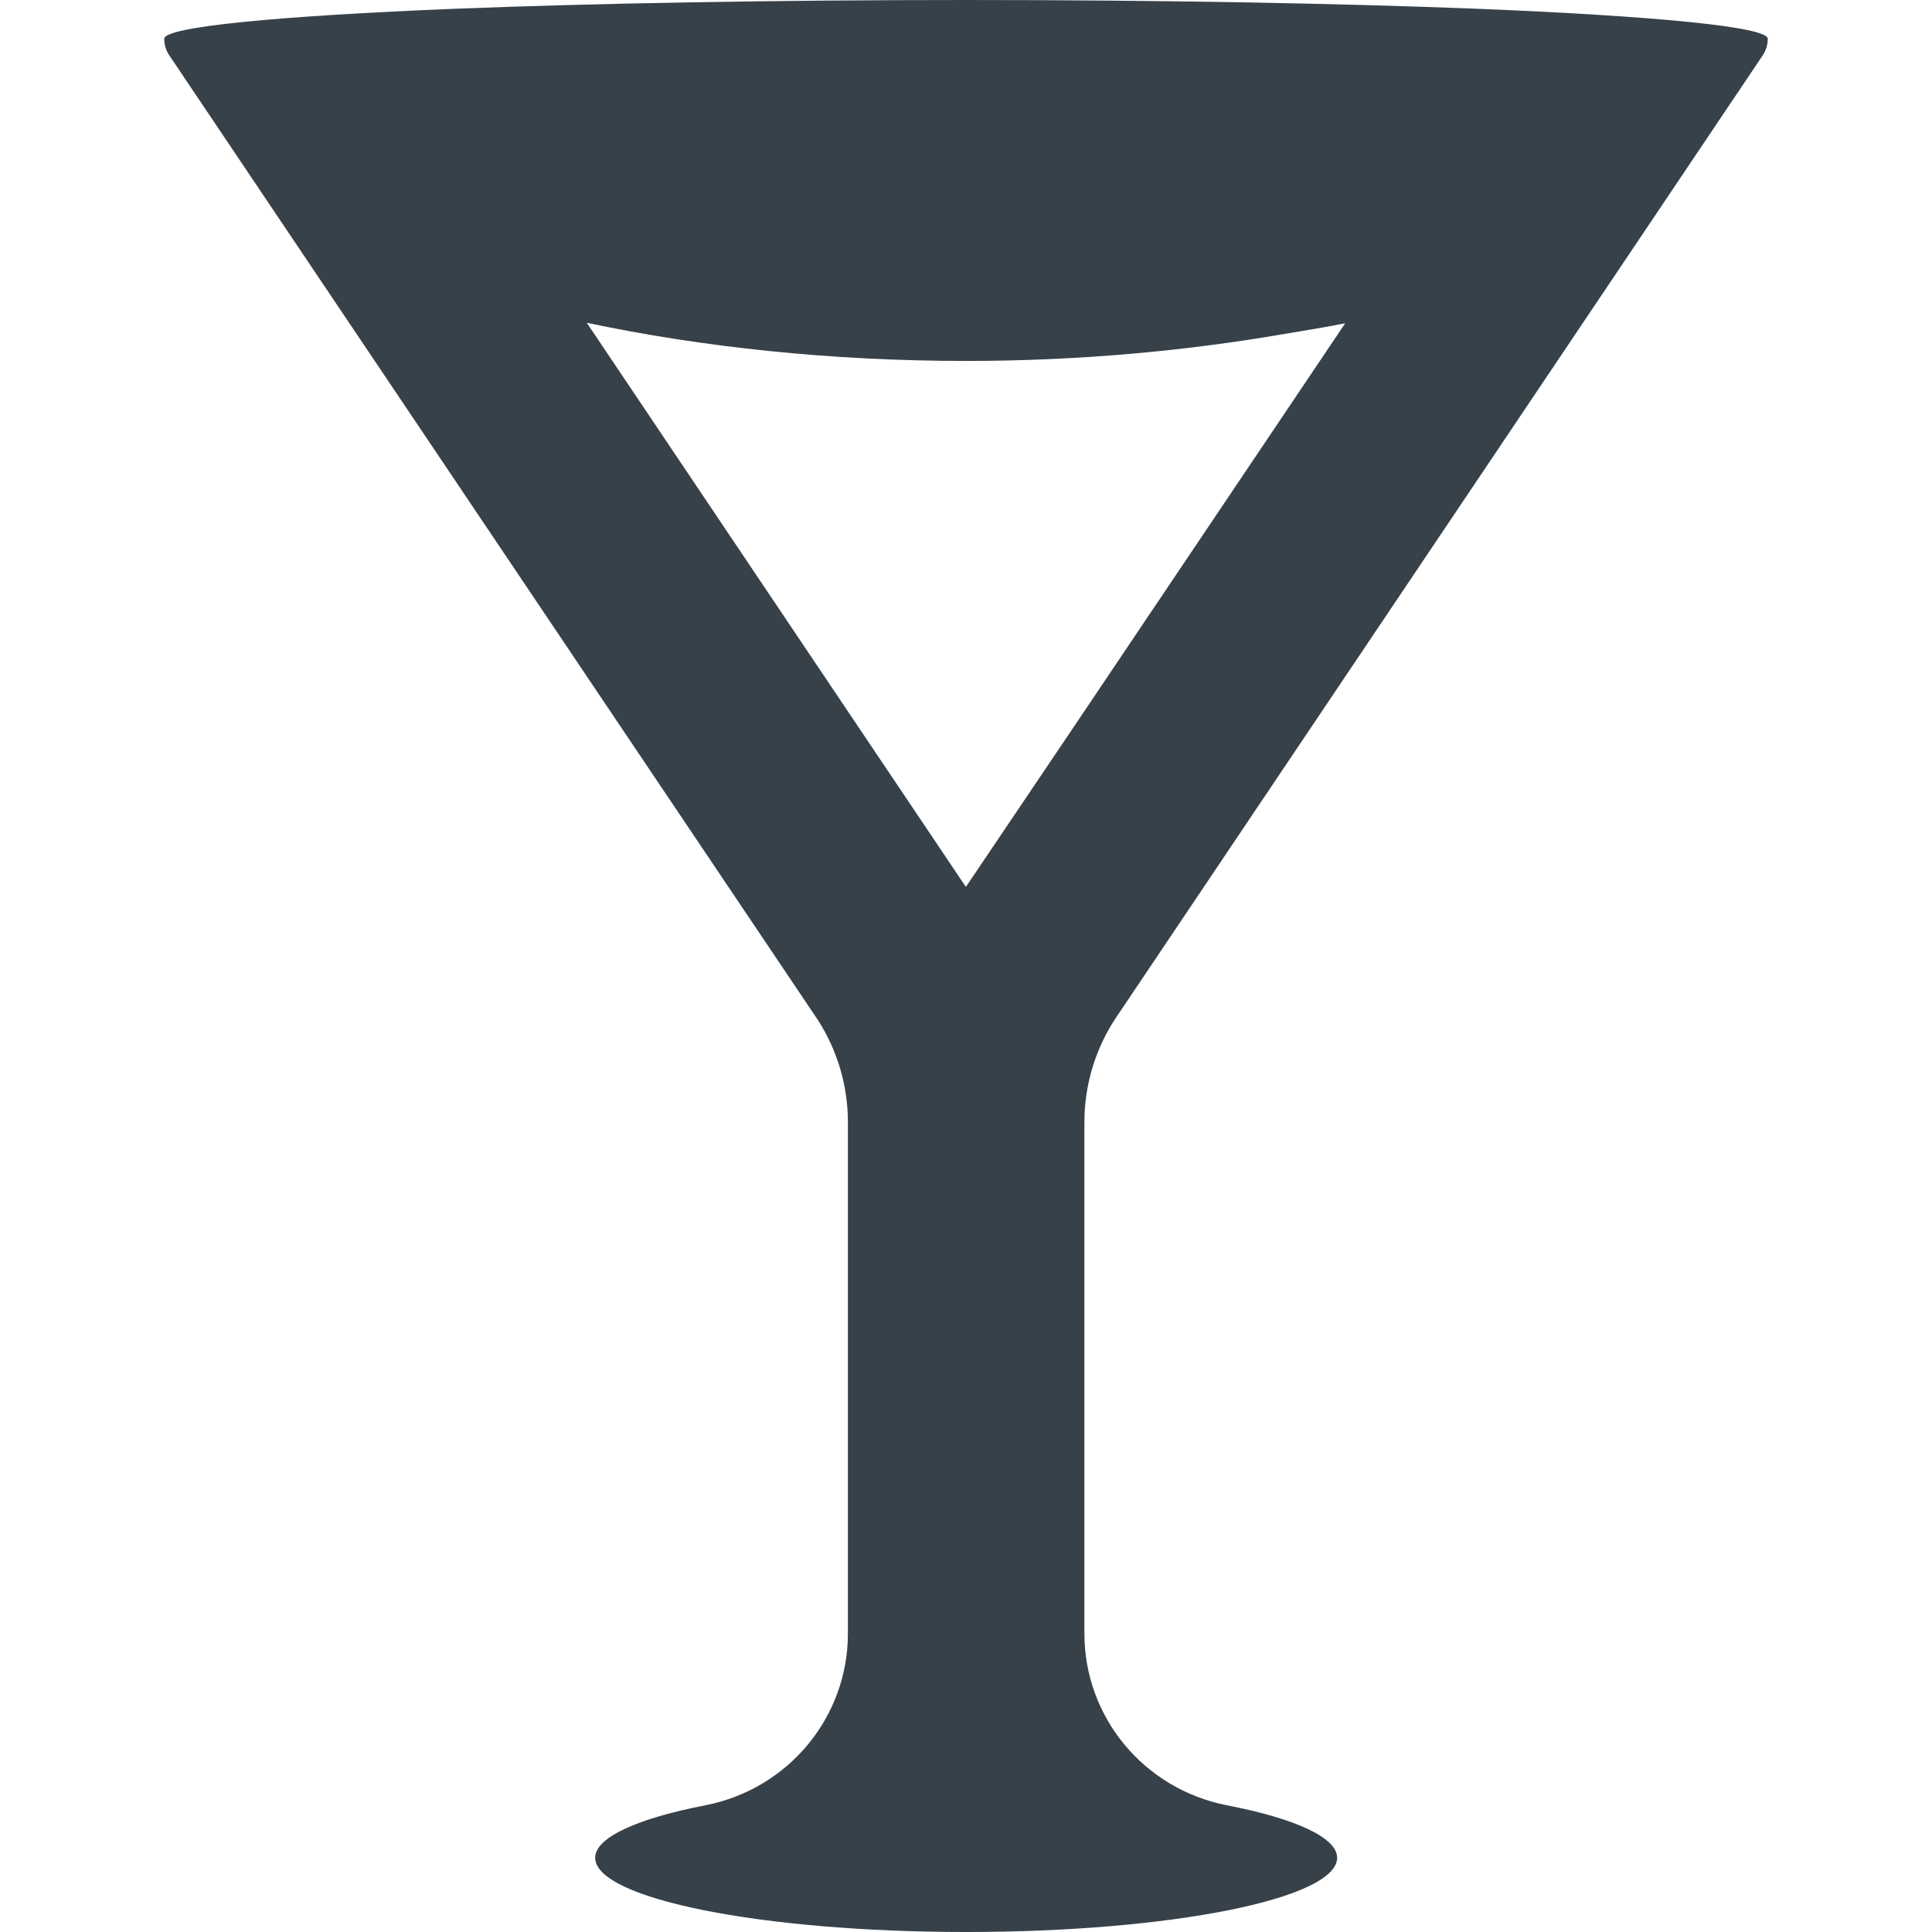
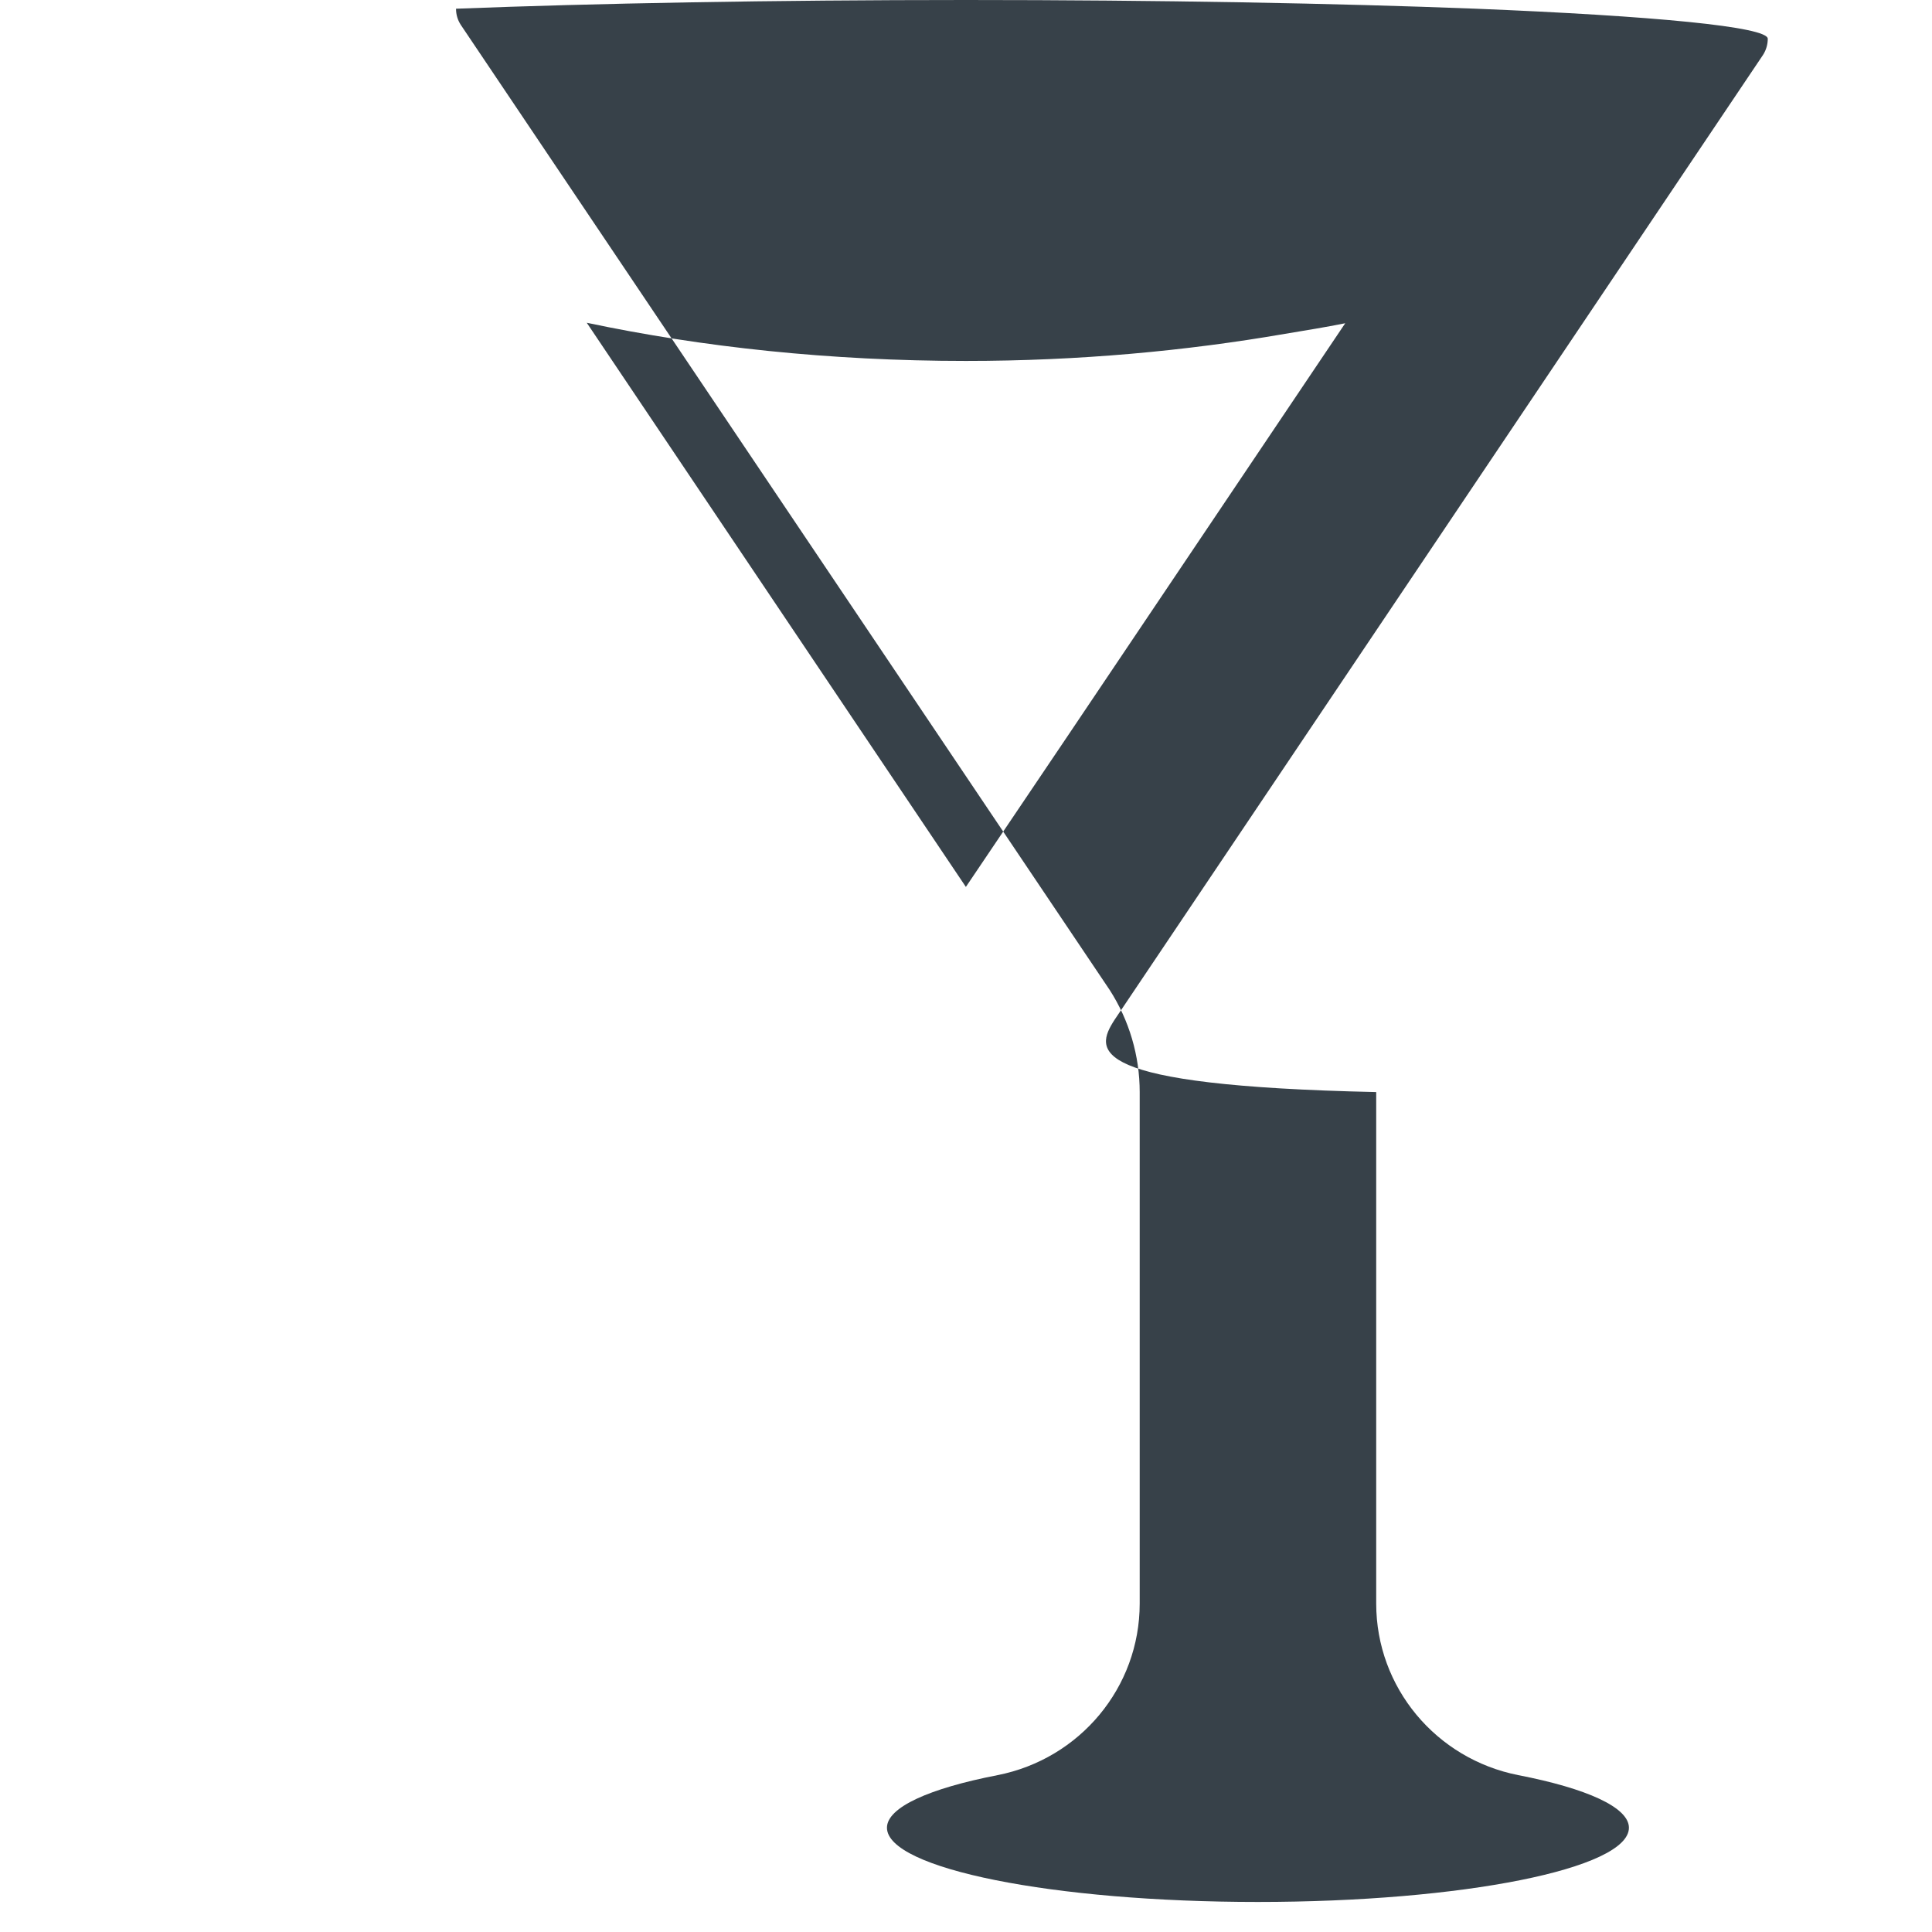
<svg xmlns="http://www.w3.org/2000/svg" version="1.1" id="_x31_0" x="0px" y="0px" viewBox="0 0 512 512" style="enable-background:new 0 0 512 512;" xml:space="preserve">
  <style type="text/css">
	.st0{fill:#374149;}
</style>
  <g>
-     <path class="st0" d="M295.344,270.298L467.205,14.574c0.875-1.353,1.271-2.862,1.271-4.301c0-3.181-30.102-6.05-77.329-7.964   C354.435,0.879,307.367,0,256.002,0c-51.291,0-98.437,0.879-135.149,2.31c-47.228,1.914-77.33,4.783-77.33,7.964   c0,1.517,0.397,2.948,1.275,4.301l171.94,255.724c5.175,8.042,7.964,17.437,7.964,27.073v135.55c0,22.22-15.85,41.173-37.67,45.474   c-18.078,3.508-29.308,8.524-29.308,13.937c0,10.834,44.042,19.669,98.277,19.669c54.313,0,98.351-8.835,98.351-19.669   c0-5.413-11.226-10.429-29.305-13.937c-21.823-4.301-37.669-23.254-37.669-45.474v-135.55   C287.38,287.735,290.168,278.34,295.344,270.298z M283.168,194.703l-27.202,40.341l-100.47-149.51   c30.502,6.455,64.586,10.118,100.506,10.118c29.846,0,58.24-2.637,84.504-7.175c5.358-0.898,10.736-1.75,15.994-2.815   L283.168,194.703z" />
+     <path class="st0" d="M295.344,270.298L467.205,14.574c0.875-1.353,1.271-2.862,1.271-4.301c0-3.181-30.102-6.05-77.329-7.964   C354.435,0.879,307.367,0,256.002,0c-51.291,0-98.437,0.879-135.149,2.31c0,1.517,0.397,2.948,1.275,4.301l171.94,255.724c5.175,8.042,7.964,17.437,7.964,27.073v135.55c0,22.22-15.85,41.173-37.67,45.474   c-18.078,3.508-29.308,8.524-29.308,13.937c0,10.834,44.042,19.669,98.277,19.669c54.313,0,98.351-8.835,98.351-19.669   c0-5.413-11.226-10.429-29.305-13.937c-21.823-4.301-37.669-23.254-37.669-45.474v-135.55   C287.38,287.735,290.168,278.34,295.344,270.298z M283.168,194.703l-27.202,40.341l-100.47-149.51   c30.502,6.455,64.586,10.118,100.506,10.118c29.846,0,58.24-2.637,84.504-7.175c5.358-0.898,10.736-1.75,15.994-2.815   L283.168,194.703z" />
  </g>
</svg>